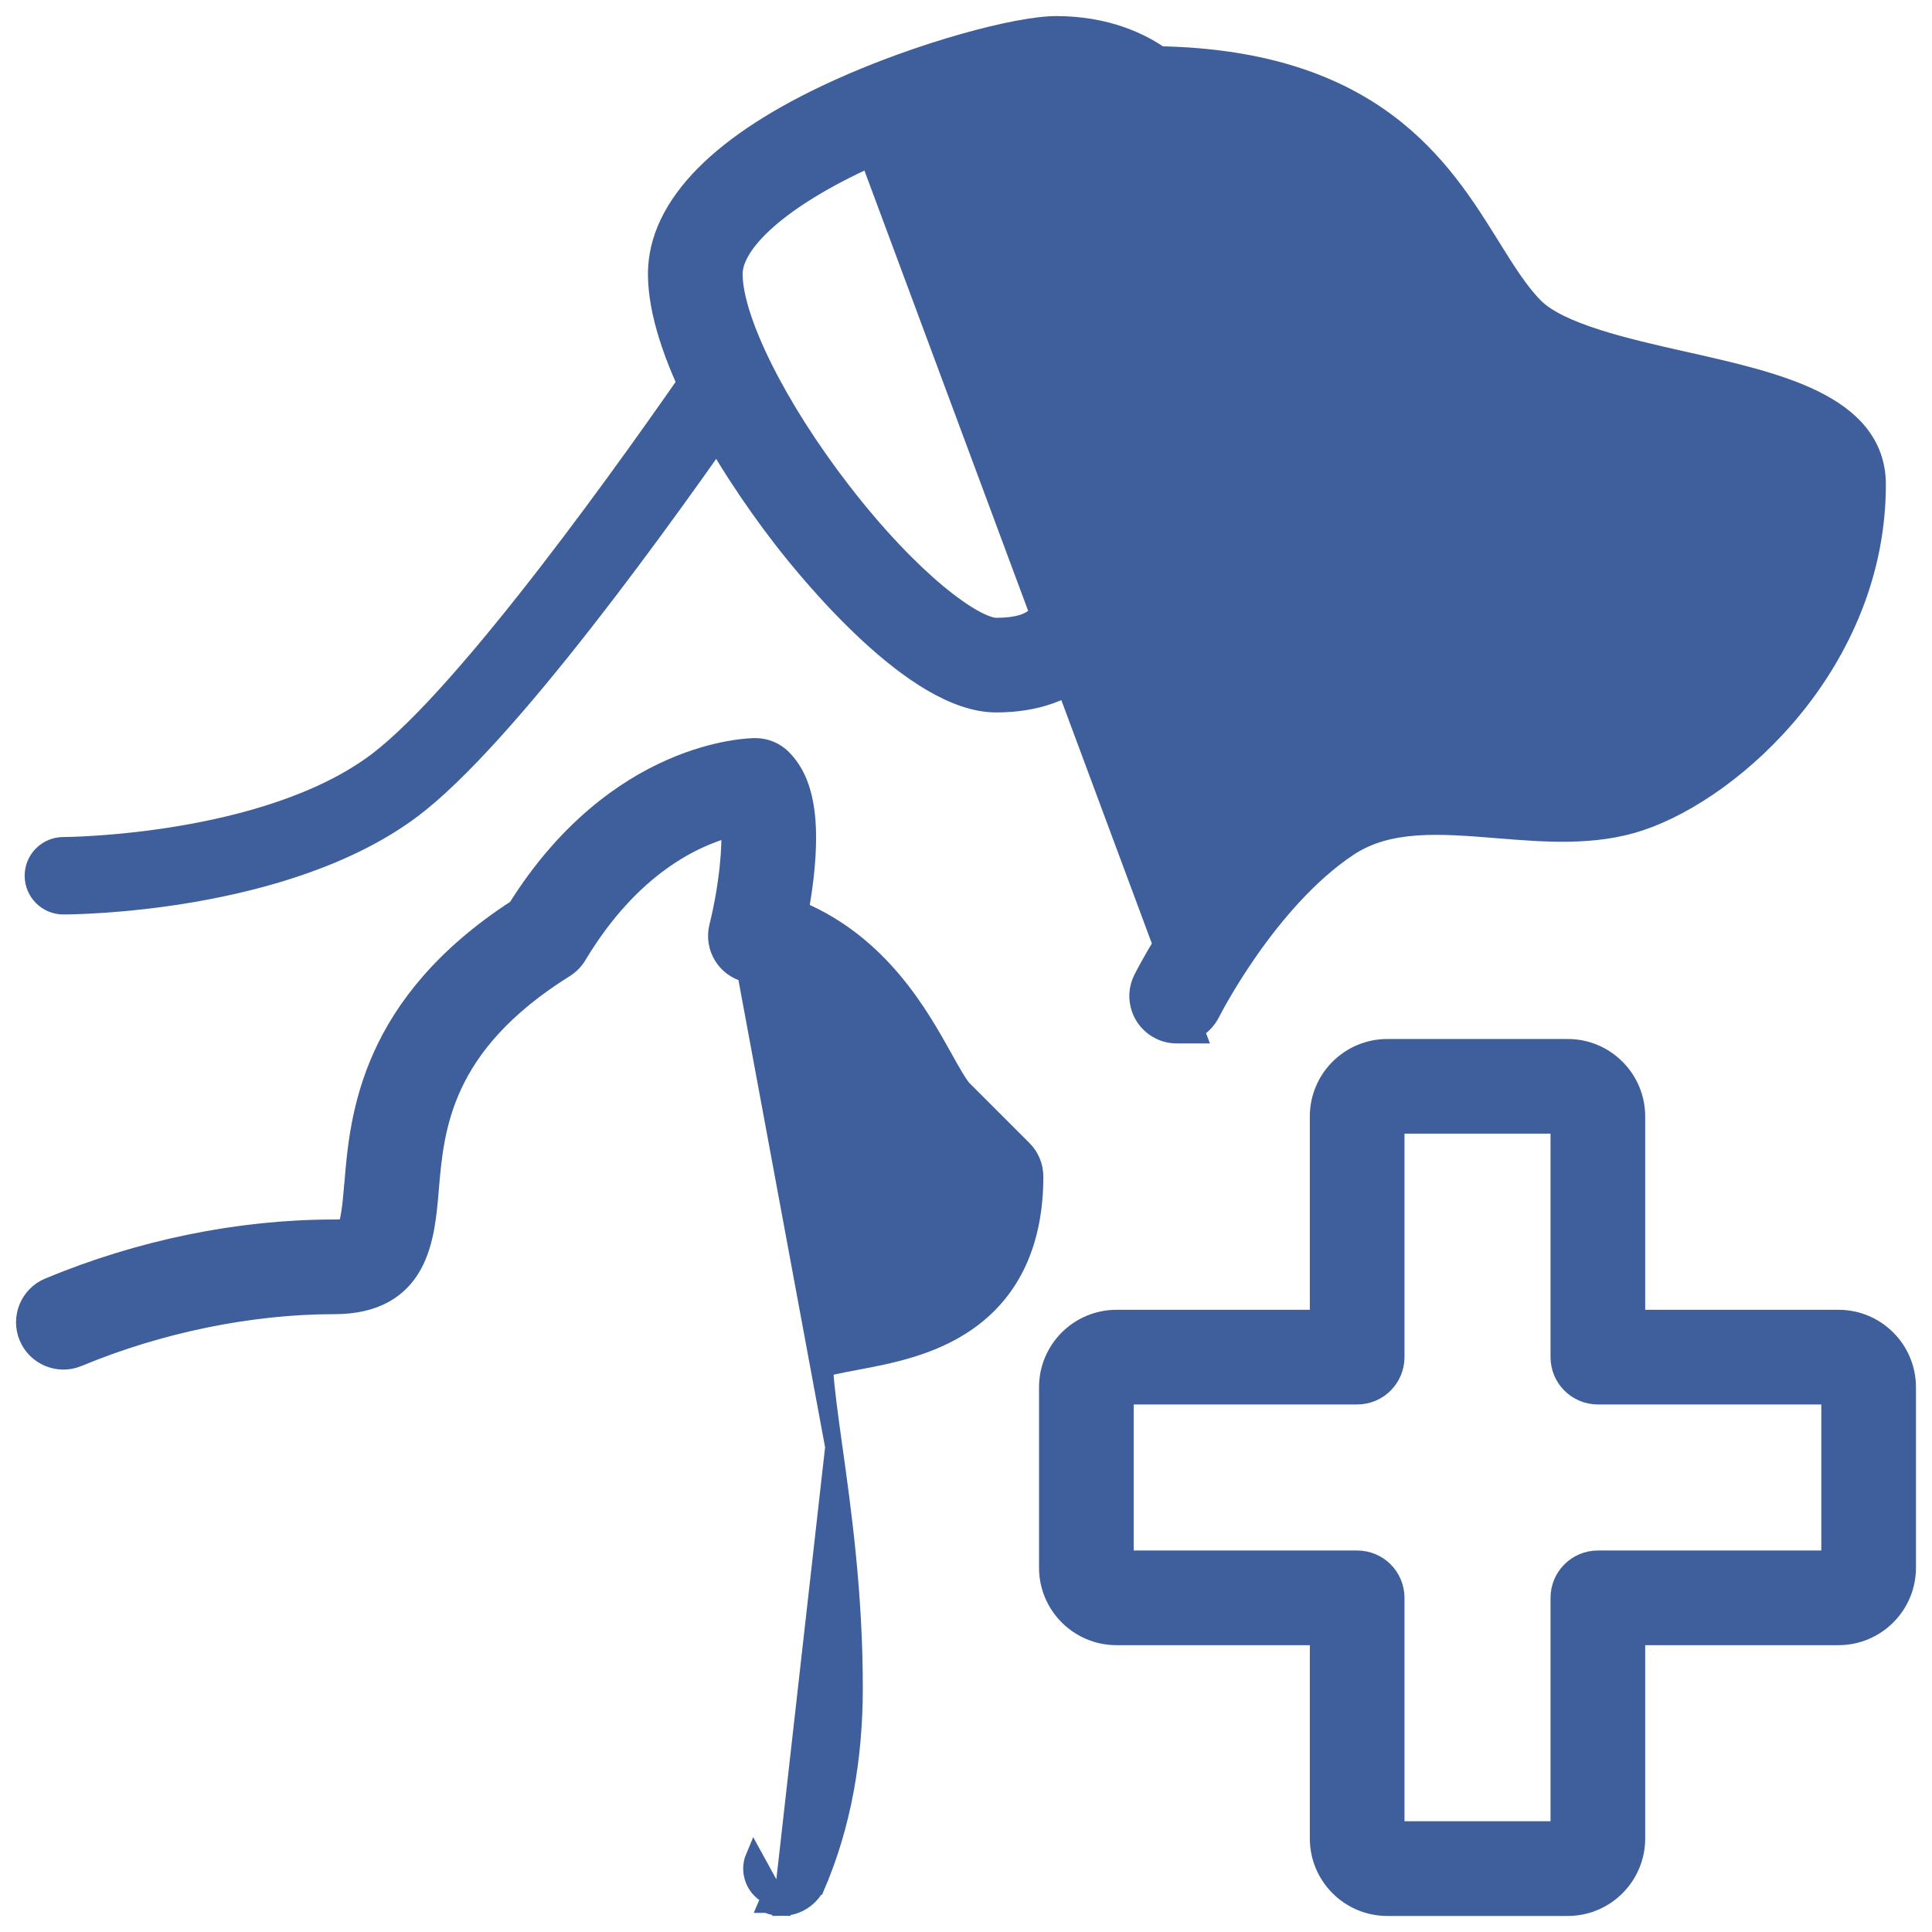
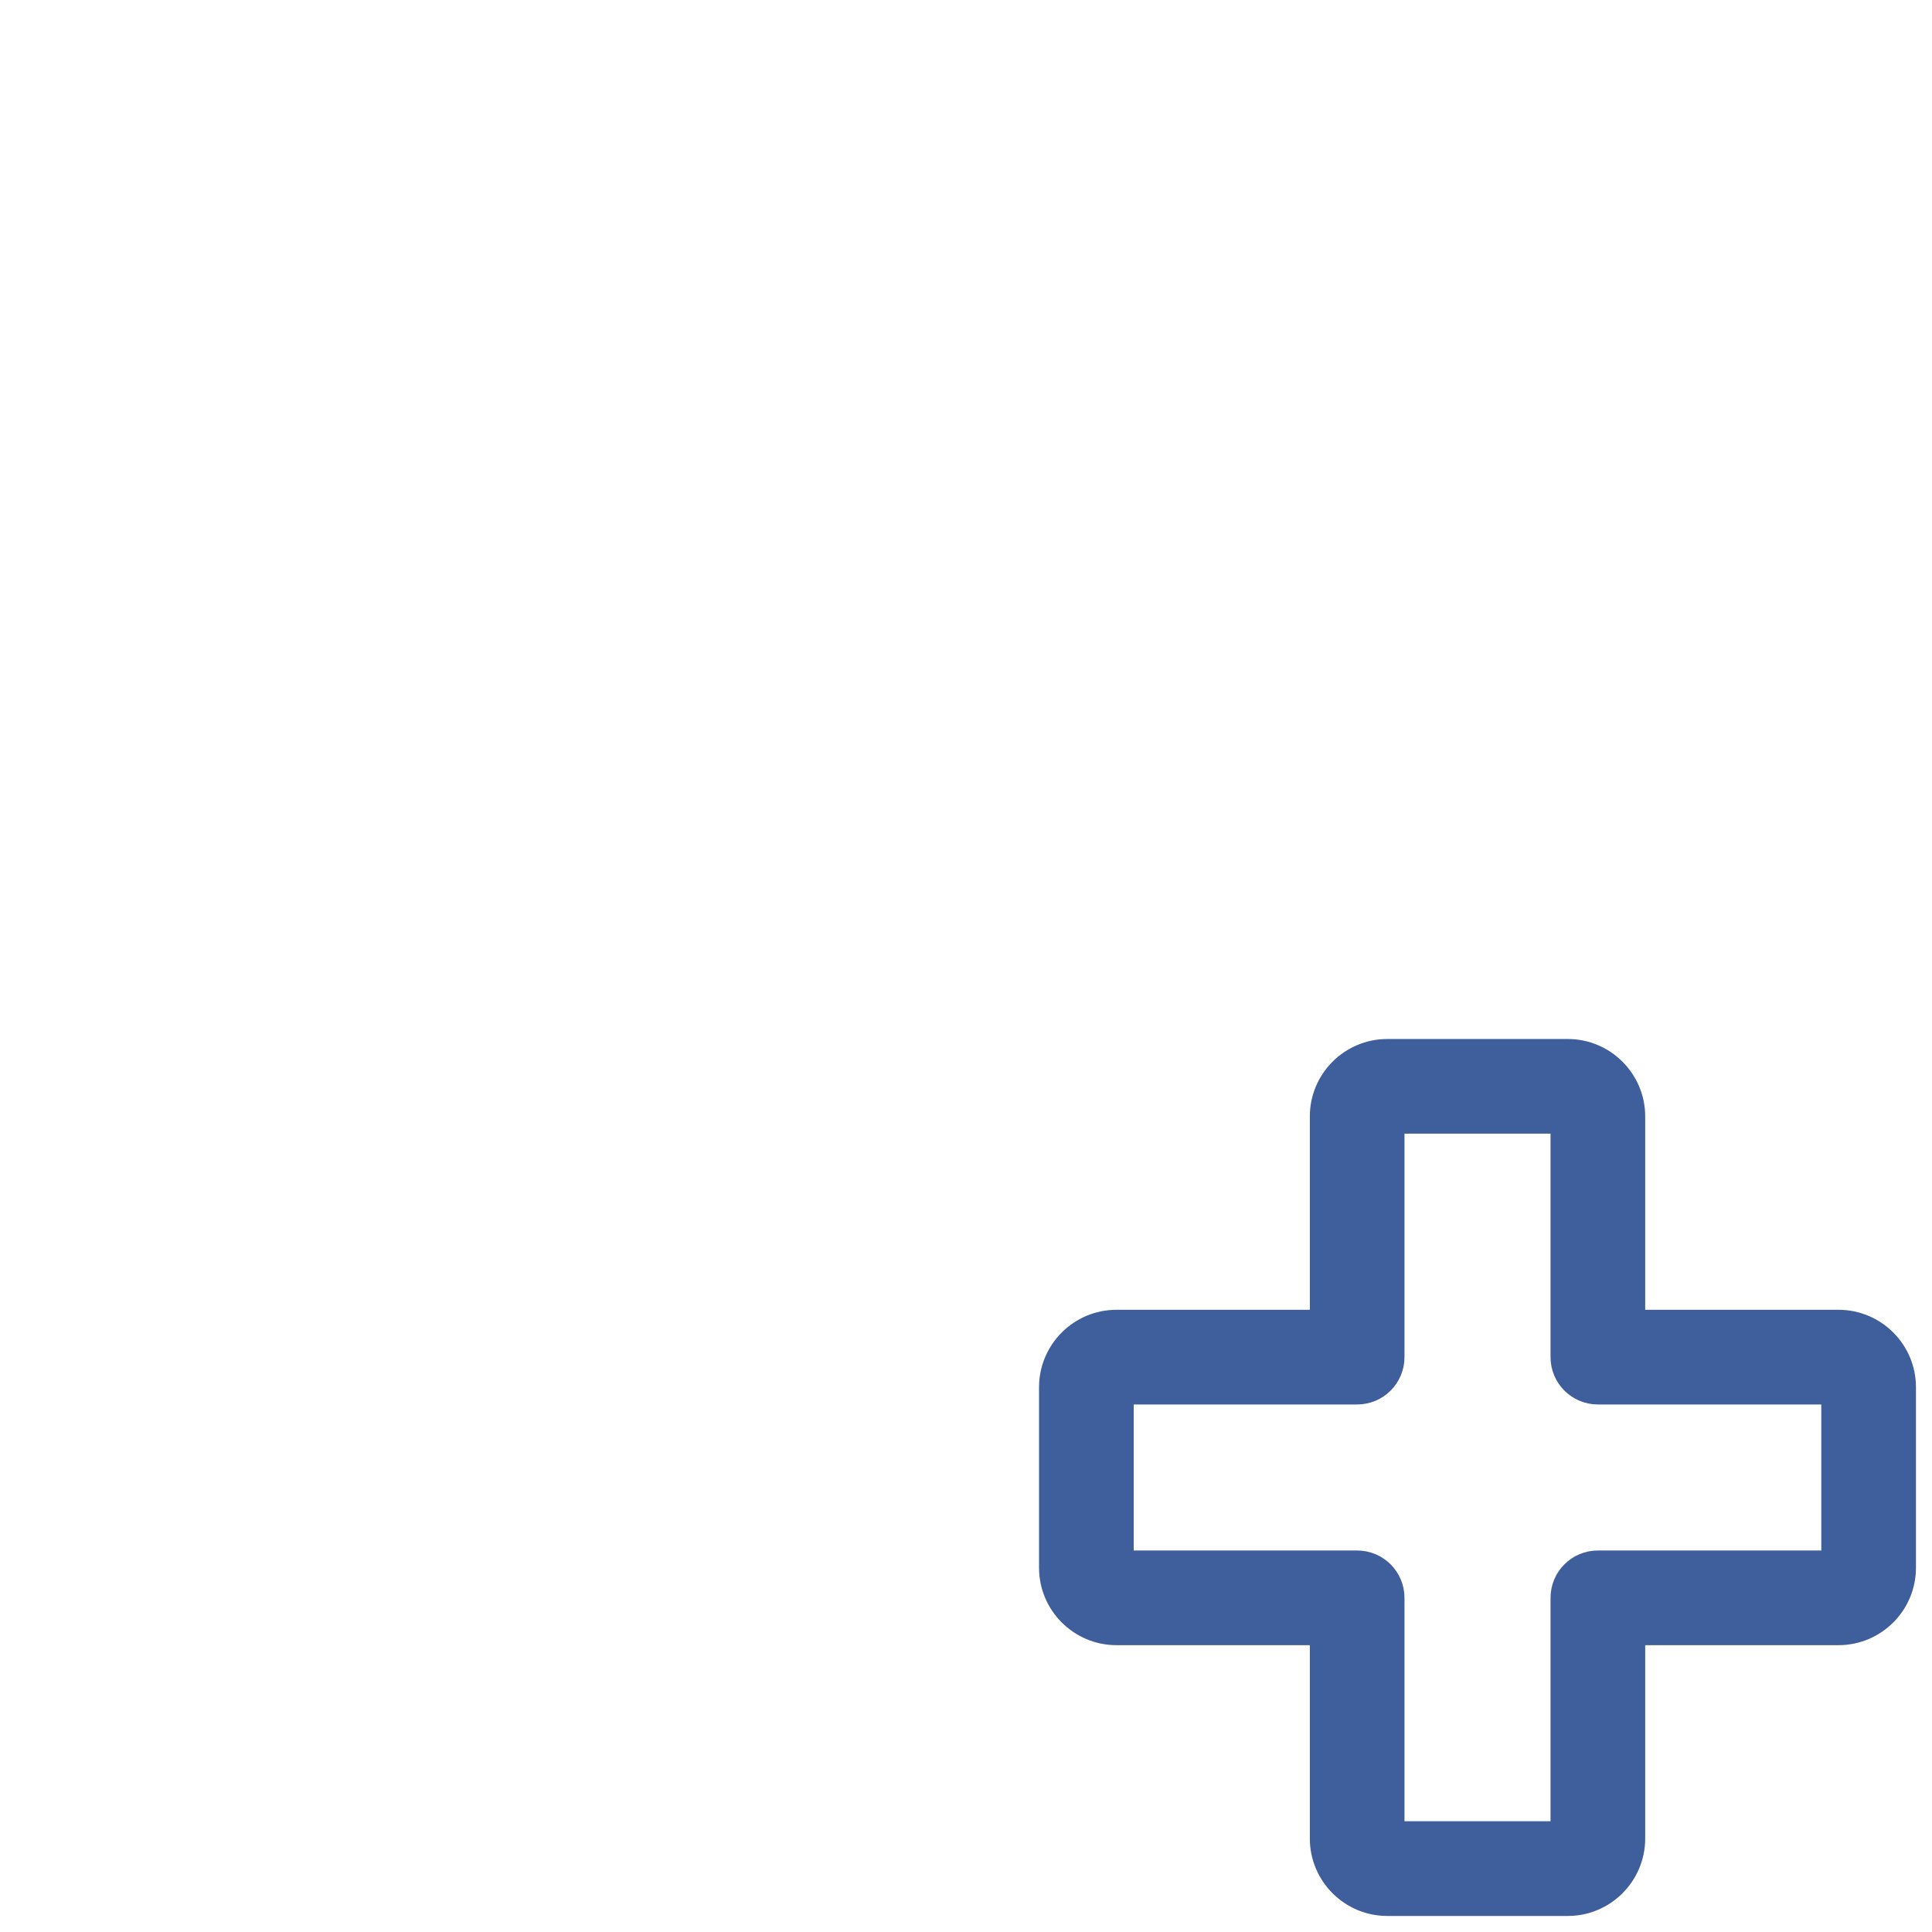
<svg xmlns="http://www.w3.org/2000/svg" width="56" height="56" viewBox="0 0 56 56" fill="none">
  <g clip-path="url(#clip0_67_2501)">
-     <path d="M22.663 55.283L22.663 55.284C22.518 55.284 22.369 55.257 22.227 55.196C22.227 55.196 22.226 55.196 22.226 55.196L22.324 54.966C21.88 54.778 21.673 54.266 21.861 53.823L22.663 55.283ZM22.663 55.283C23.099 55.282 23.513 55.024 23.693 54.598L23.463 54.5L23.693 54.598C24.402 52.923 24.759 51.014 24.759 48.928C24.759 46.177 24.43 43.822 24.168 41.942L22.663 55.283ZM20.807 26.856C20.954 26.267 21.059 25.639 21.115 25.079C21.156 24.664 21.17 24.297 21.157 24.014C20.156 24.279 18.312 25.106 16.753 27.704L16.753 27.705C16.662 27.856 16.536 27.985 16.386 28.079L16.386 28.079C14.585 29.204 13.651 30.366 13.144 31.453C12.634 32.544 12.545 33.58 12.468 34.49L12.466 34.517C12.408 35.194 12.339 36.02 11.978 36.673C11.791 37.012 11.525 37.309 11.143 37.519C10.763 37.727 10.285 37.842 9.686 37.842C7.263 37.842 4.627 38.382 2.268 39.362C1.696 39.6 1.04 39.329 0.801 38.757C0.563 38.185 0.834 37.529 1.406 37.29L1.406 37.29C4.066 36.184 6.929 35.598 9.685 35.598C9.848 35.598 9.928 35.596 9.984 35.582C10.013 35.574 10.024 35.568 10.043 35.534C10.073 35.48 10.107 35.376 10.139 35.165C10.171 34.96 10.199 34.682 10.231 34.3L10.231 34.3L10.232 34.292C10.312 33.337 10.423 32.03 11.057 30.616C11.691 29.204 12.84 27.701 14.969 26.319C17.854 21.714 21.686 21.644 21.895 21.644C22.192 21.644 22.478 21.762 22.688 21.973C23.351 22.636 23.518 23.767 23.337 25.397L23.337 25.397C23.297 25.75 23.245 26.087 23.194 26.381C25.527 27.372 26.668 29.417 27.361 30.659L27.368 30.672L27.368 30.672C27.479 30.871 27.589 31.068 27.689 31.233C27.793 31.405 27.872 31.518 27.92 31.566L29.664 33.31C29.875 33.52 29.992 33.806 29.992 34.103C29.992 35.976 29.348 37.413 28.045 38.322L28.045 38.322C27 39.052 25.759 39.284 24.807 39.462L24.793 39.465L24.793 39.465C24.603 39.501 24.387 39.541 24.191 39.584C24.079 39.609 23.979 39.633 23.898 39.657C23.93 40.233 24.038 41.012 24.163 41.91L24.168 41.941L21.623 28.216C21.022 28.066 20.657 27.457 20.807 26.856ZM20.807 26.856C20.807 26.856 20.807 26.856 20.807 26.856L21.05 26.916L20.807 26.856Z" fill="#3E5F9C" stroke="#3E5F9C" stroke-width="0.5" />
    <path d="M40.21 55.285H45.443C46.542 55.285 47.437 54.39 47.437 53.29V47.436H53.291C54.391 47.436 55.285 46.541 55.285 45.442V40.209C55.285 39.11 54.391 38.215 53.291 38.215H47.437V32.36C47.437 31.261 46.542 30.366 45.443 30.366H40.21C39.111 30.366 38.216 31.261 38.216 32.36V38.215H32.361C31.262 38.215 30.367 39.11 30.367 40.209V45.442C30.367 46.541 31.262 47.436 32.361 47.436H38.216V53.29C38.216 54.39 39.111 55.285 40.21 55.285ZM39.338 45.192H32.611V40.459H39.338C39.958 40.459 40.46 39.957 40.46 39.337V32.61H45.193V39.337C45.193 39.957 45.695 40.459 46.315 40.459H53.041V45.192H46.315C45.695 45.192 45.193 45.694 45.193 46.314V53.04H40.46V46.314C40.46 45.694 39.958 45.192 39.338 45.192Z" fill="#3E5F9C" stroke="#3E5F9C" stroke-width="0.5" />
-     <path d="M34.709 29.994H34.105C33.937 29.994 33.765 29.956 33.604 29.875C33.05 29.597 32.826 28.924 33.102 28.37L33.102 28.37C33.144 28.288 33.62 27.347 34.437 26.191C35.252 25.038 36.419 23.656 37.844 22.706C39.67 21.489 41.784 21.662 43.561 21.808L43.588 21.81L43.588 21.81C44.837 21.913 45.944 21.998 46.833 21.702L46.833 21.702C47.932 21.336 49.271 20.384 50.336 19.031C51.398 17.682 52.17 15.954 52.17 14.046C52.17 13.993 52.126 13.884 51.895 13.732C51.678 13.589 51.36 13.45 50.972 13.316C50.199 13.05 49.213 12.829 48.366 12.638L48.366 12.638L48.357 12.636C47.333 12.406 46.276 12.168 45.33 11.842C44.383 11.516 43.521 11.094 42.906 10.479L42.906 10.479C42.282 9.856 41.814 9.102 41.337 8.336L41.324 8.315L41.324 8.315C40.618 7.18 39.927 6.072 38.754 5.238C37.587 4.408 35.918 3.832 33.234 3.832C32.94 3.832 32.665 3.735 32.448 3.511C32.376 3.448 31.776 2.96 30.618 2.96C30.331 2.96 29.582 3.093 28.582 3.373C27.593 3.65 26.386 4.062 25.196 4.603L34.709 29.994ZM34.709 29.994L34.595 29.88M34.709 29.994L34.595 29.88M34.595 29.88C34.81 29.776 34.993 29.603 35.108 29.373L35.11 29.37L35.114 29.363L35.129 29.334C35.142 29.309 35.161 29.272 35.186 29.225C35.236 29.132 35.31 28.998 35.406 28.832C35.598 28.501 35.877 28.046 36.229 27.543C36.937 26.532 37.928 25.346 39.087 24.573C40.249 23.799 41.72 23.909 43.403 24.047L43.403 24.047L43.434 24.049C44.769 24.158 46.208 24.275 47.541 23.831L47.542 23.831C48.945 23.363 50.658 22.192 52.021 20.511C53.386 18.825 54.413 16.609 54.413 14.046C54.413 12.834 53.631 12.077 52.581 11.562C51.544 11.053 50.182 10.747 48.88 10.454L48.857 10.449L48.857 10.449C47.989 10.254 47.077 10.048 46.283 9.794C45.48 9.537 44.843 9.243 44.492 8.893C44.053 8.454 43.664 7.829 43.229 7.13L43.229 7.13L43.222 7.118C42.525 5.997 41.677 4.633 40.218 3.544C38.759 2.456 36.711 1.654 33.628 1.591C33.111 1.232 32.108 0.716 30.617 0.716C30.04 0.716 29.049 0.907 27.92 1.227C26.782 1.55 25.479 2.009 24.267 2.56L24.267 2.56C22.587 3.323 21.285 4.162 20.399 5.059C19.513 5.957 19.031 6.927 19.031 7.941C19.031 9.071 19.513 10.434 20.194 11.775C20.877 13.124 21.777 14.48 22.645 15.604C23.074 16.16 24.038 17.347 25.177 18.398C25.746 18.923 26.366 19.42 26.989 19.787C27.61 20.151 28.256 20.4 28.874 20.4C30.03 20.4 30.973 20.068 31.627 19.414C32.28 18.761 32.612 17.818 32.612 16.662C32.612 14.582 32.343 12.87 32.129 11.507L32.127 11.491L32.127 11.491C31.789 9.349 31.598 8.058 32.423 6.82C32.767 6.305 32.628 5.608 32.112 5.264C31.597 4.92 30.9 5.059 30.556 5.575C29.235 7.558 29.54 9.494 29.904 11.802L29.91 11.841L29.91 11.841L29.911 11.846C30.127 13.218 30.368 14.756 30.368 16.663C30.368 17.267 30.249 17.62 30.04 17.829C29.831 18.038 29.478 18.157 28.874 18.157C28.752 18.157 28.54 18.095 28.236 17.927C27.941 17.764 27.585 17.516 27.184 17.184C26.384 16.519 25.421 15.527 24.421 14.233C23.473 13.007 22.683 11.754 22.131 10.642C21.574 9.52 21.275 8.571 21.275 7.942C21.275 7.517 21.584 6.978 22.269 6.377C22.943 5.786 23.936 5.176 25.196 4.603L34.595 29.88Z" fill="#3E5F9C" stroke="#3E5F9C" stroke-width="0.5" />
-     <path d="M1.837 26.256C1.355 26.256 0.965 25.866 0.965 25.384C0.965 24.902 1.355 24.512 1.837 24.512C1.895 24.512 7.697 24.478 10.907 22.07C13.536 20.094 18.361 13.29 20.313 10.456C20.587 10.059 21.13 9.959 21.526 10.233C21.923 10.506 22.023 11.049 21.75 11.446C19.264 15.053 14.687 21.41 11.954 23.465C8.275 26.224 2.099 26.256 1.837 26.256Z" fill="#3E5F9C" stroke="#3E5F9C" stroke-width="0.5" />
  </g>
  <defs>
    <clipPath id="clip0_67_2501">
      <rect width="56" height="56" fill="white" />
    </clipPath>
  </defs>
</svg>